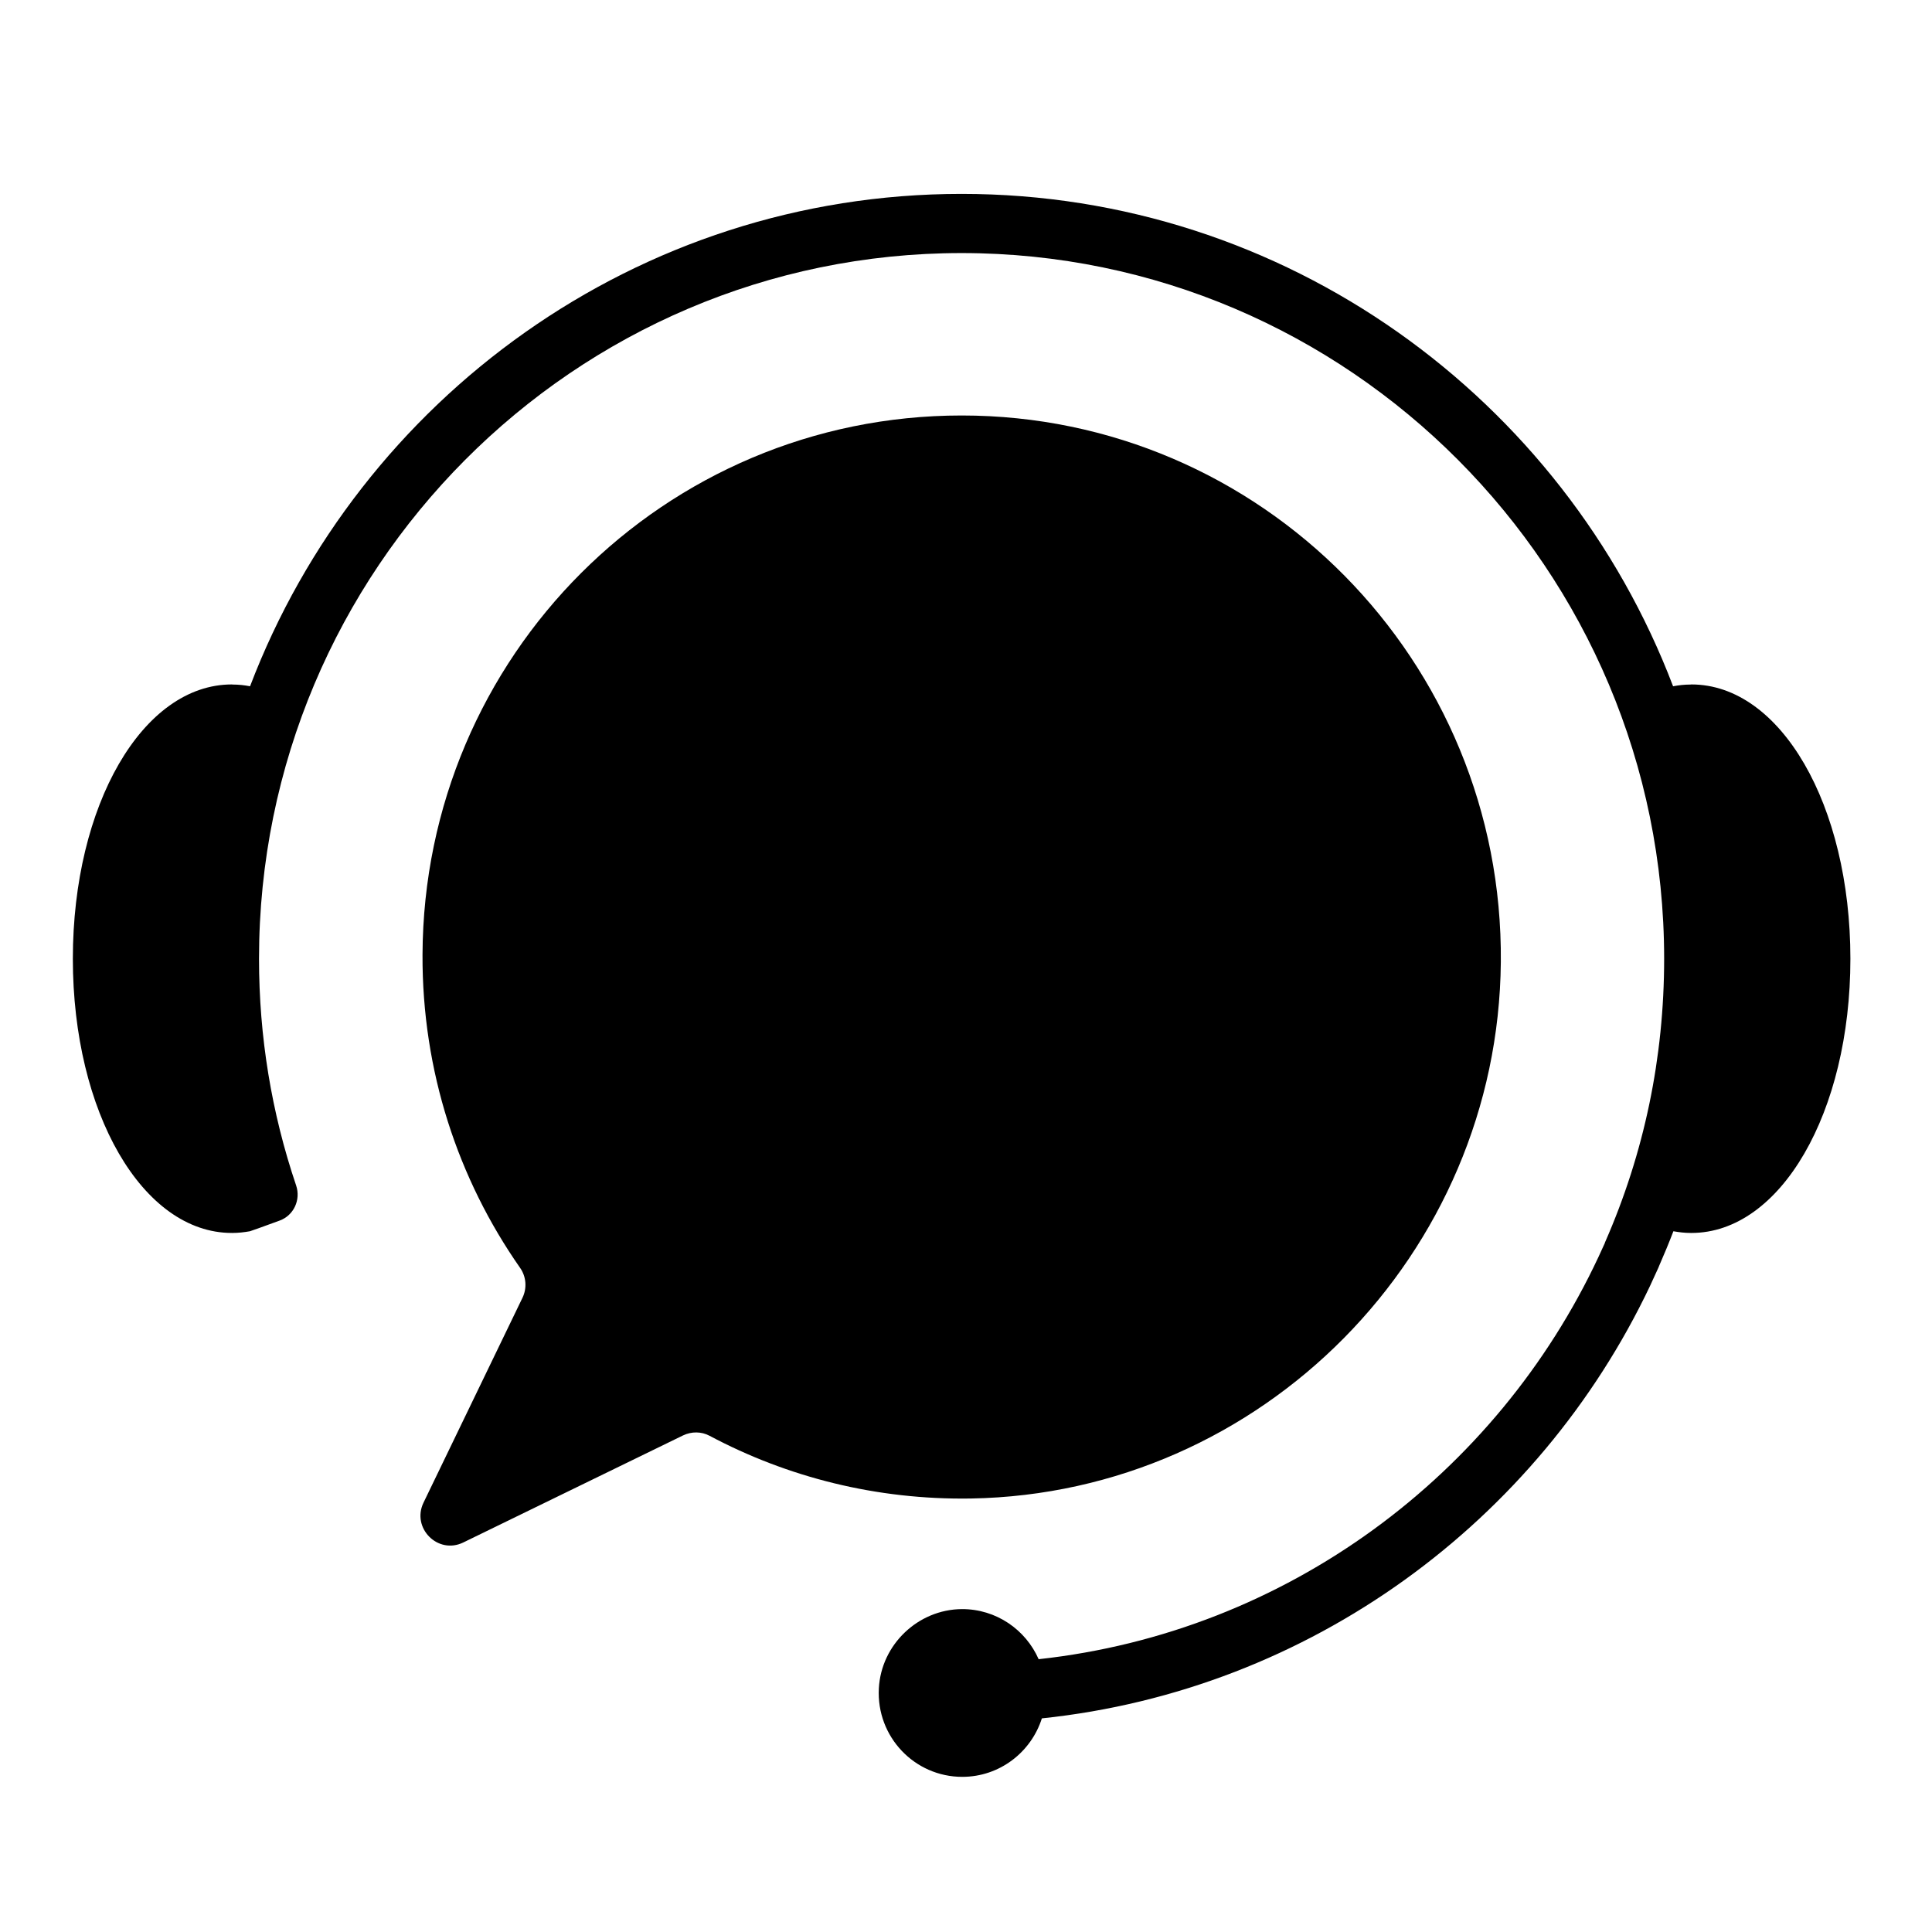
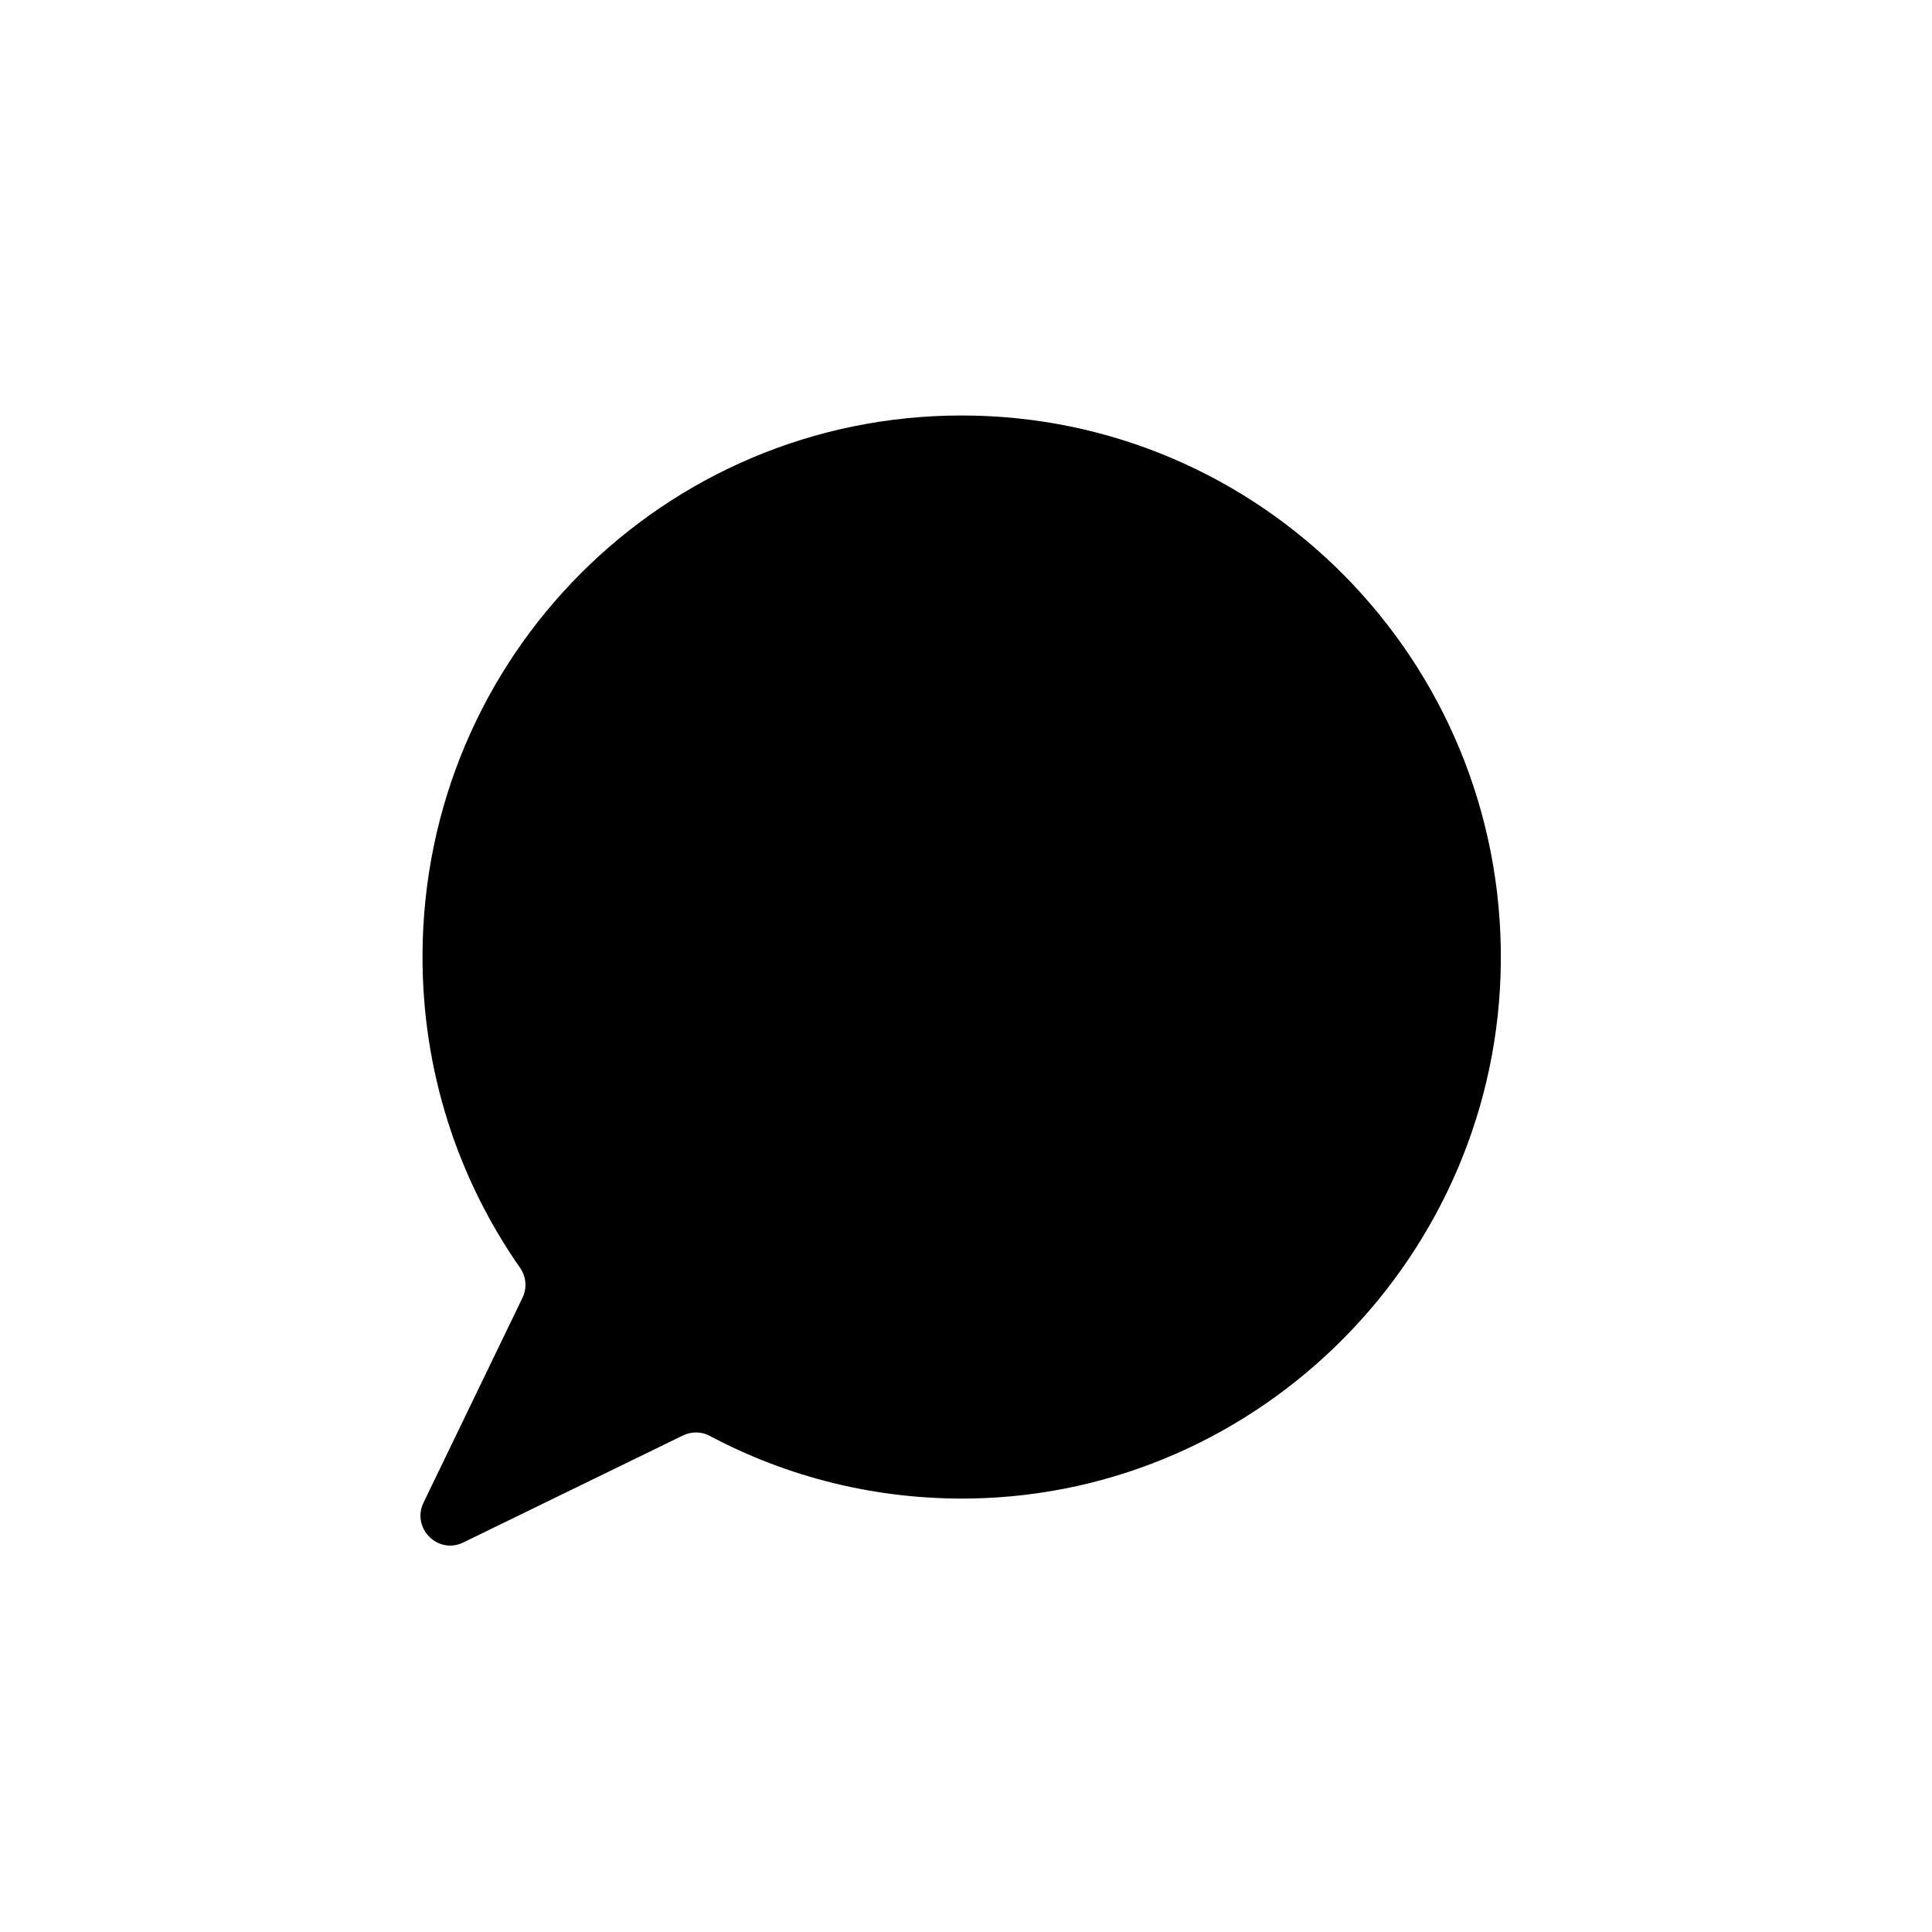
<svg xmlns="http://www.w3.org/2000/svg" version="1.0" preserveAspectRatio="xMidYMid meet" height="100" viewBox="0 0 75 75" zoomAndPan="magnify" width="100">
  <defs>
    <clipPath id="1f71ba3727">
-       <path clip-rule="nonzero" d="M 2.828 7.527 L 71.828 7.527 L 71.828 68.977 L 2.828 68.977 Z M 2.828 7.527" />
-     </clipPath>
+       </clipPath>
  </defs>
  <g clip-path="url(#1f71ba3727)">
    <path fill-rule="nonzero" fill-opacity="1" d="M 65.66 26.57 C 65.648 26.57 65.641 26.57 65.629 26.574 C 65.398 26.574 65.172 26.598 64.949 26.641 C 60.699 15.477 49.922 7.527 37.328 7.527 C 24.738 7.527 13.961 15.477 9.707 26.641 C 9.484 26.598 9.262 26.574 9.031 26.574 C 9.02 26.57 9.012 26.57 9 26.57 C 5.539 26.57 2.828 31.246 2.828 37.219 C 2.828 43.188 5.539 47.863 9 47.863 C 9.008 47.863 9.016 47.863 9.023 47.863 C 9.254 47.863 9.48 47.836 9.703 47.797 C 9.703 47.801 10.293 47.59 10.855 47.383 C 11.402 47.184 11.684 46.578 11.496 46.02 C 10.539 43.195 10.055 40.238 10.055 37.219 C 10.055 22.113 22.289 9.824 37.328 9.824 C 52.367 9.824 64.602 22.113 64.602 37.219 C 64.602 41.051 63.832 44.75 62.309 48.223 C 62.305 48.238 62.297 48.254 62.293 48.27 C 62.215 48.441 62.137 48.617 62.055 48.789 C 58.098 57.25 49.953 63.359 40.32 64.41 C 39.816 63.262 38.672 62.461 37.34 62.465 C 35.641 62.477 34.207 63.84 34.117 65.543 C 34.016 67.422 35.504 68.977 37.355 68.977 C 38.801 68.977 40.027 68.023 40.445 66.707 C 50.875 65.613 59.715 59.051 64.051 49.926 C 64.082 49.863 64.109 49.801 64.137 49.738 C 64.219 49.562 64.297 49.387 64.379 49.211 C 64.391 49.184 64.402 49.156 64.414 49.125 C 64.605 48.688 64.789 48.246 64.961 47.797 C 65.18 47.836 65.406 47.863 65.633 47.863 C 65.645 47.863 65.652 47.863 65.66 47.863 C 69.121 47.863 71.832 43.188 71.832 37.219 C 71.832 31.246 69.121 26.57 65.66 26.57" fill="#000000" />
  </g>
  <path fill-rule="nonzero" fill-opacity="1" d="M 27.547 55.738 C 30.566 57.344 34.023 58.23 37.691 58.172 C 48.984 57.98 58.16 48.691 58.262 37.348 C 58.367 25.648 48.957 16.129 37.332 16.129 C 25.793 16.129 16.449 25.469 16.402 37.059 C 16.383 41.582 17.785 45.777 20.188 49.215 C 20.43 49.559 20.465 50.004 20.281 50.383 L 16.441 58.332 C 15.965 59.32 17 60.359 17.984 59.879 L 26.516 55.723 C 26.844 55.566 27.227 55.566 27.547 55.738" fill="#000000" />
</svg>